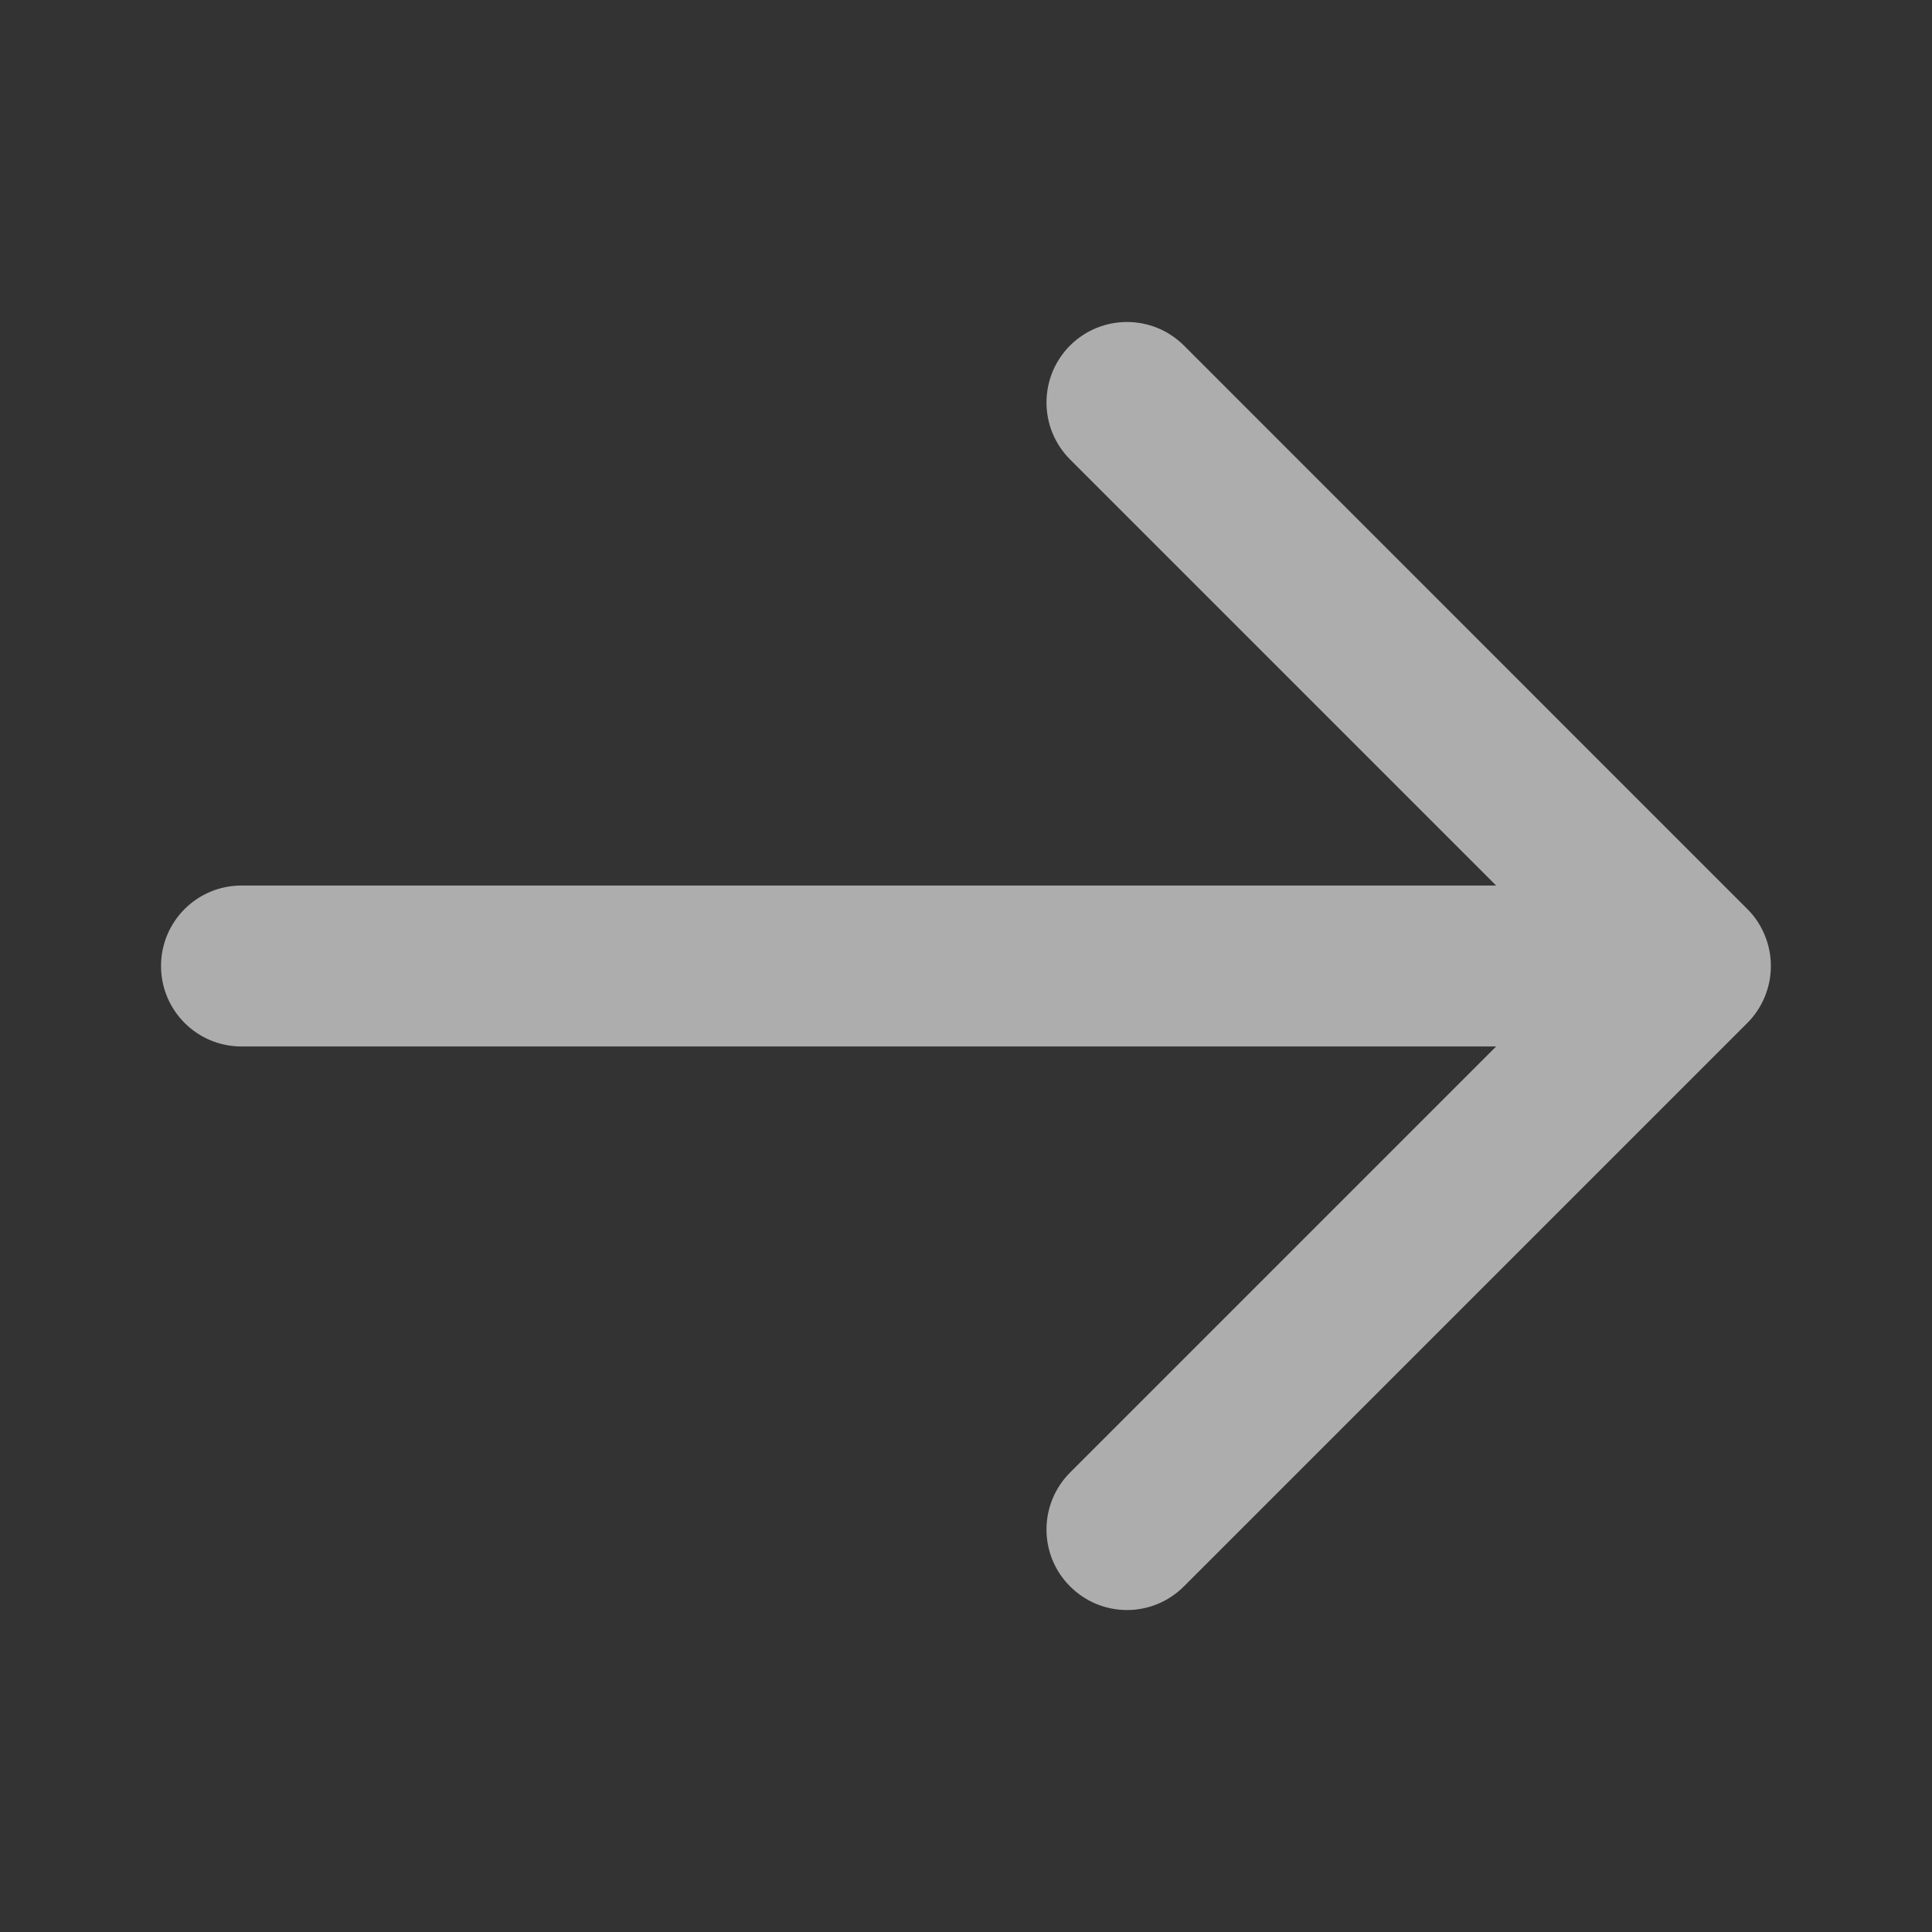
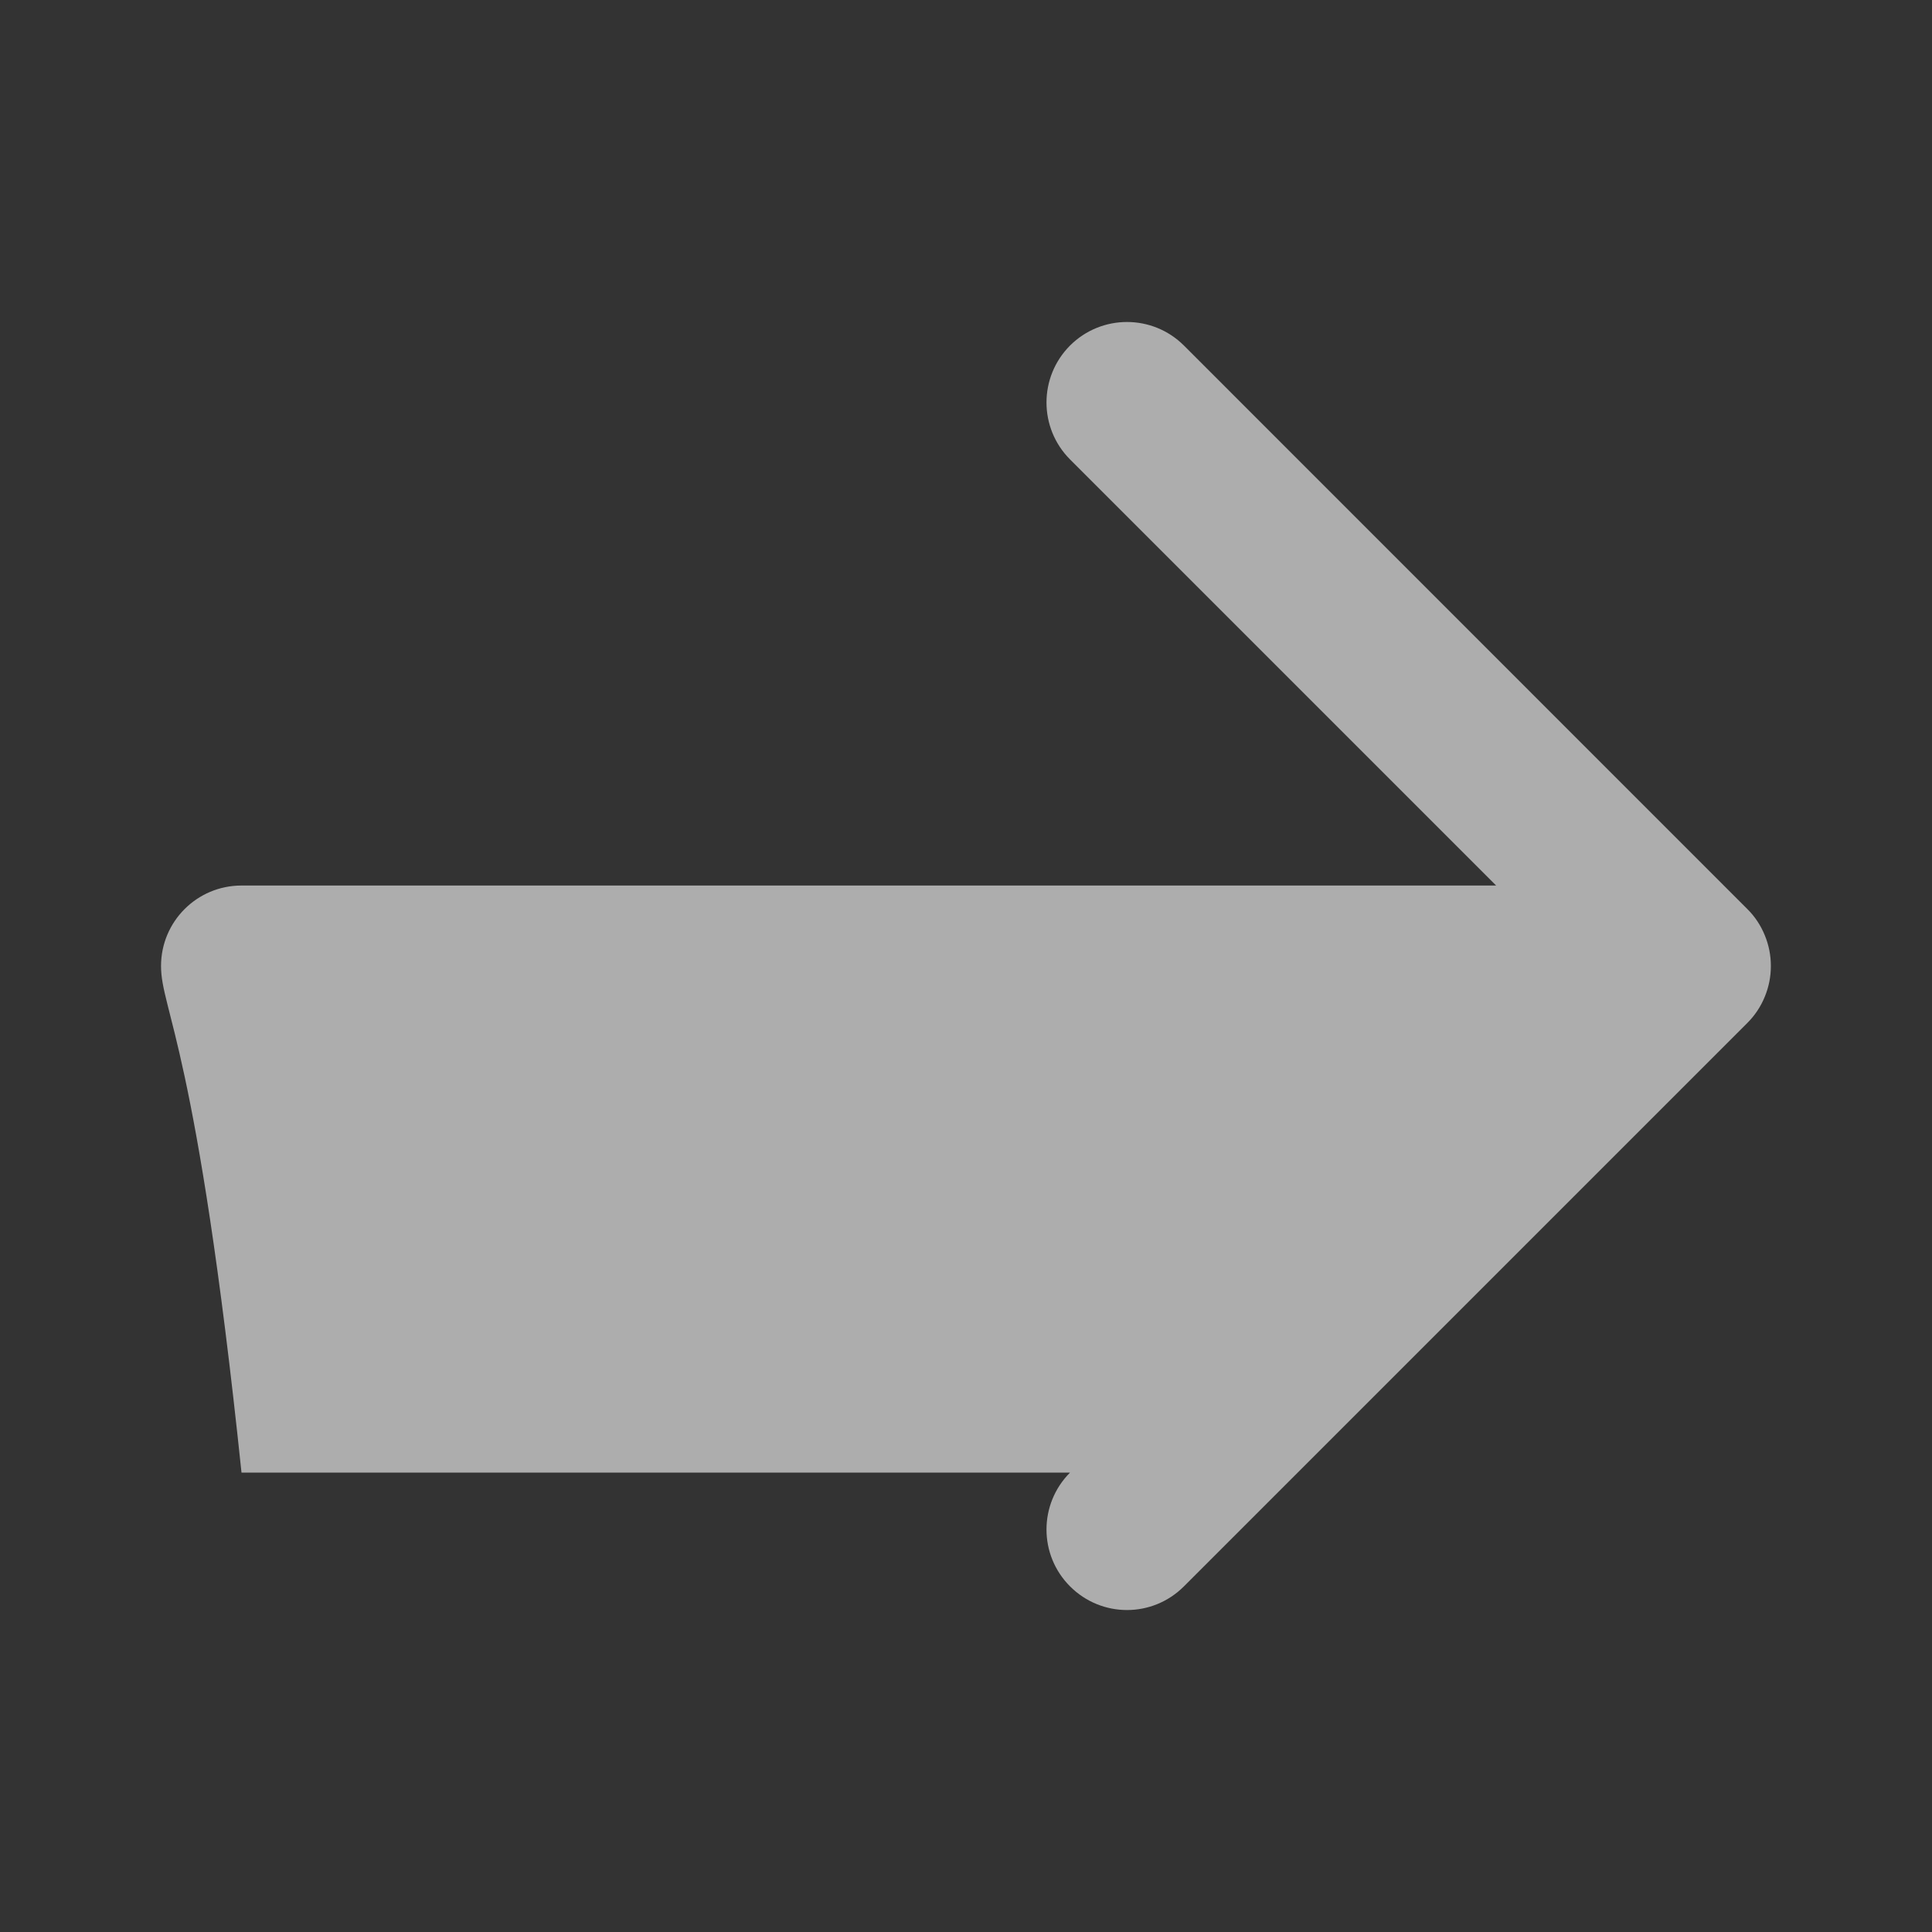
<svg xmlns="http://www.w3.org/2000/svg" width="20" height="20" viewBox="0 0 20 20" fill="none">
  <rect x="0" y="0" width="20" height="20" fill="#333333" stroke="none" />
  <g id="arrow-right" opacity="0.6">
-     <path id="arrow-right_2" d="M18.088 10.59L12.256 16.422C12.093 16.585 11.88 16.667 11.667 16.667C11.453 16.667 11.24 16.585 11.077 16.422C10.752 16.097 10.752 15.57 11.077 15.244L15.488 10.833H2.5C2.039 10.833 1.667 10.46 1.667 10C1.667 9.54 2.039 9.167 2.5 9.167H15.488L11.077 4.756C10.752 4.43 10.752 3.903 11.077 3.577C11.403 3.252 11.93 3.252 12.256 3.577L18.088 9.41C18.166 9.487 18.227 9.579 18.269 9.682C18.353 9.885 18.353 10.115 18.269 10.318C18.227 10.421 18.166 10.512 18.088 10.59Z" fill="white" />
+     <path id="arrow-right_2" d="M18.088 10.59L12.256 16.422C12.093 16.585 11.88 16.667 11.667 16.667C11.453 16.667 11.24 16.585 11.077 16.422C10.752 16.097 10.752 15.57 11.077 15.244H2.5C2.039 10.833 1.667 10.46 1.667 10C1.667 9.54 2.039 9.167 2.5 9.167H15.488L11.077 4.756C10.752 4.43 10.752 3.903 11.077 3.577C11.403 3.252 11.93 3.252 12.256 3.577L18.088 9.41C18.166 9.487 18.227 9.579 18.269 9.682C18.353 9.885 18.353 10.115 18.269 10.318C18.227 10.421 18.166 10.512 18.088 10.59Z" fill="white" />
  </g>
</svg>